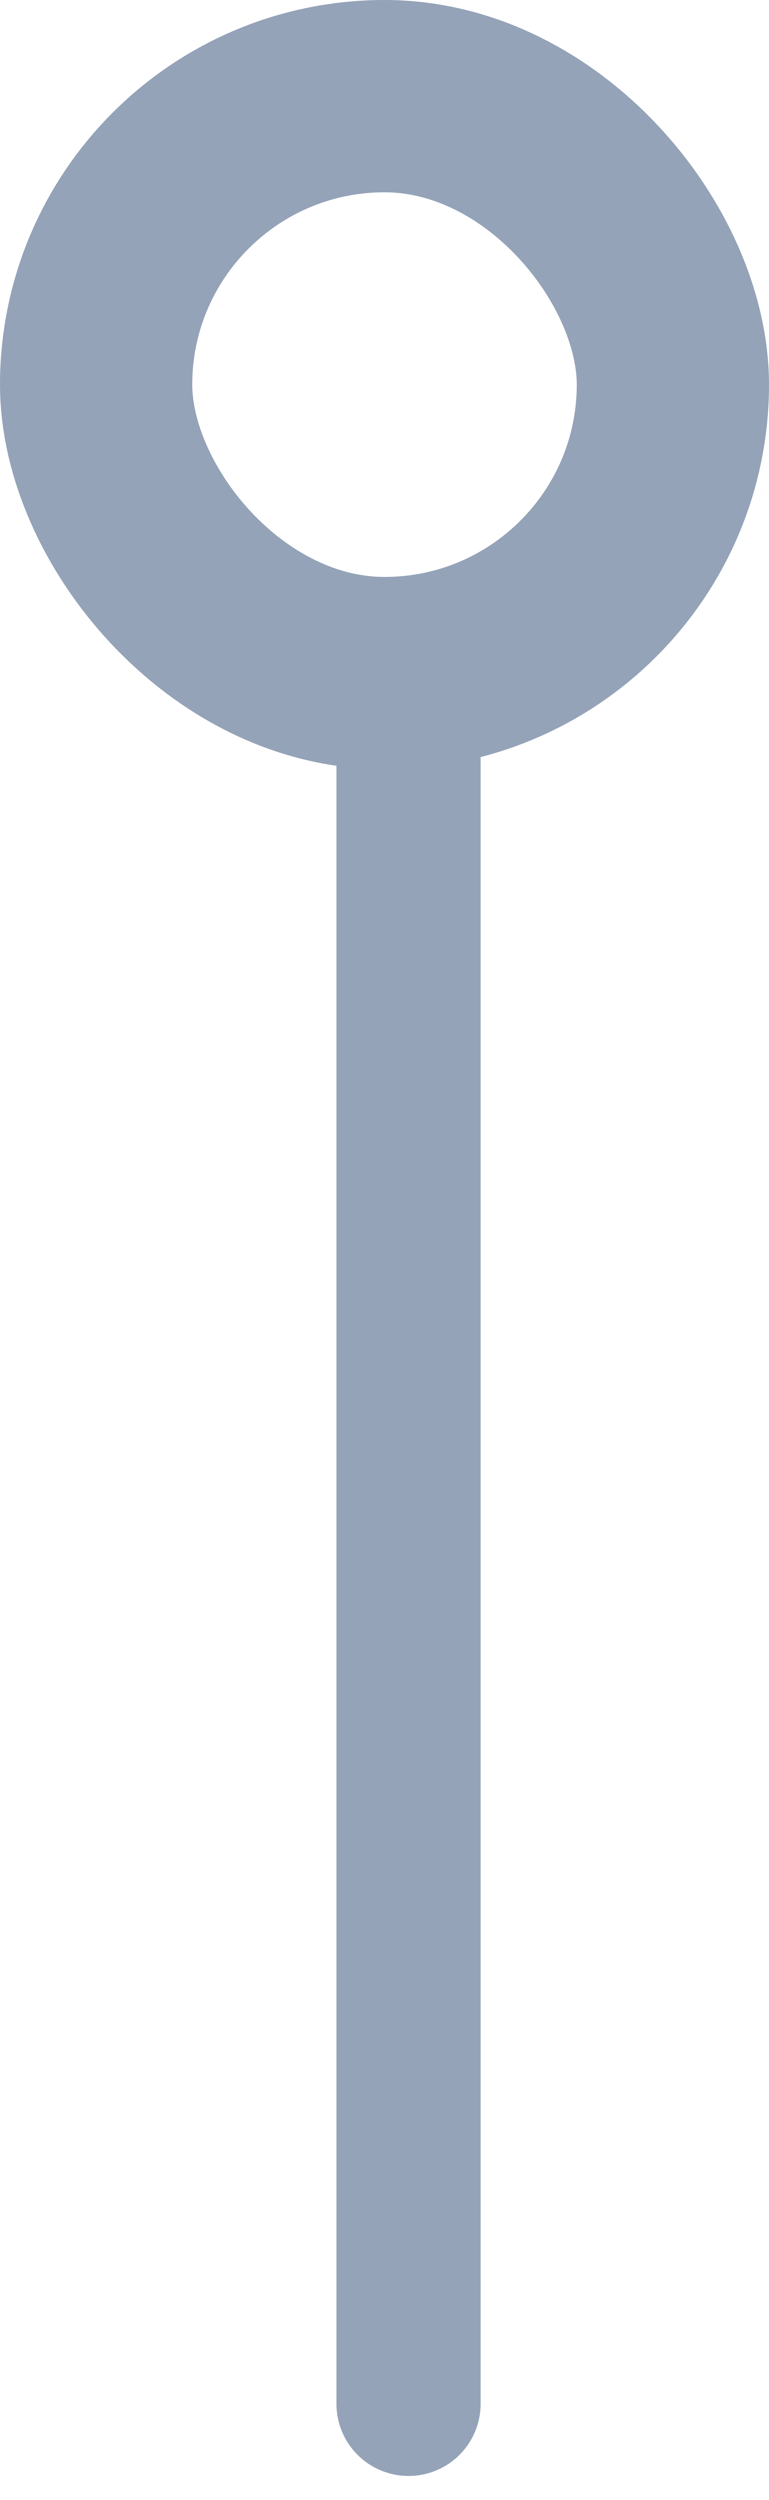
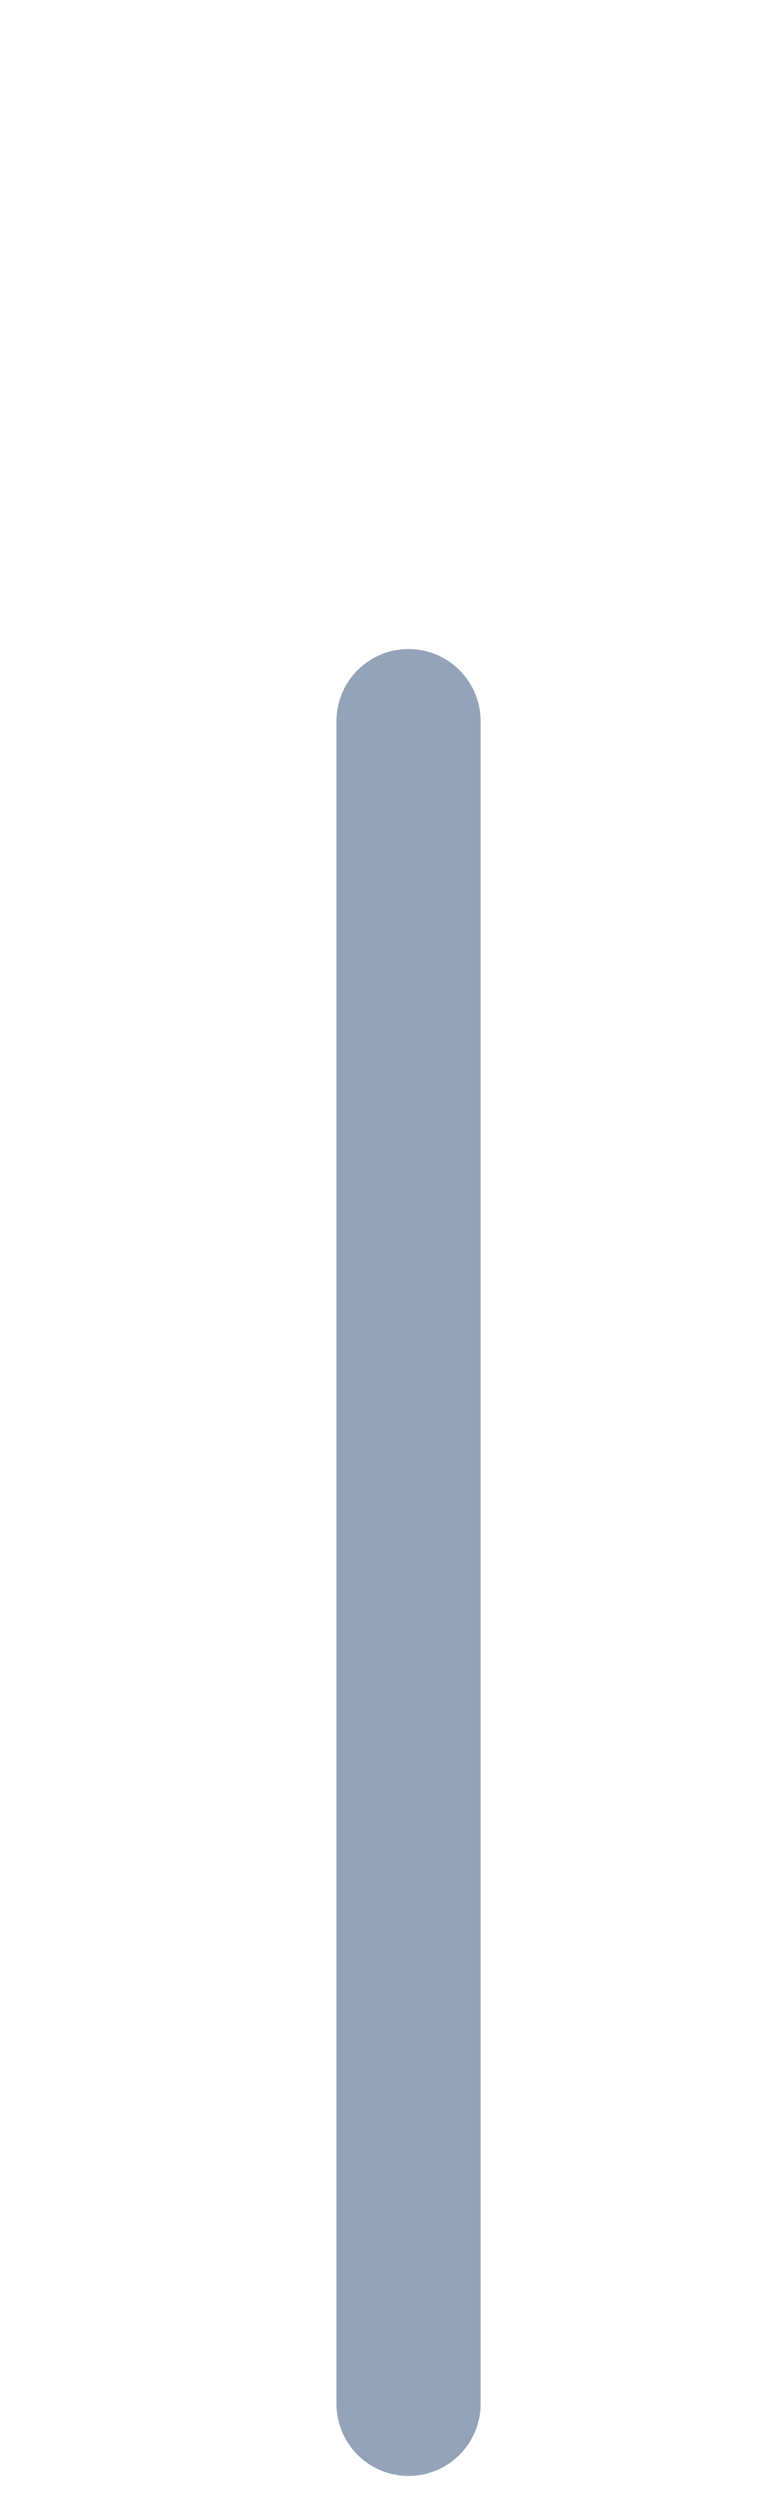
<svg xmlns="http://www.w3.org/2000/svg" width="16" height="52" viewBox="0 0 16 52" fill="none">
-   <rect x="2" y="2" width="12" height="12" rx="6" stroke="#94A3B8" stroke-width="4" />
  <path d="M8.5 15L8.5 50" stroke="#94A3B8" stroke-width="3" stroke-linecap="round" />
</svg>